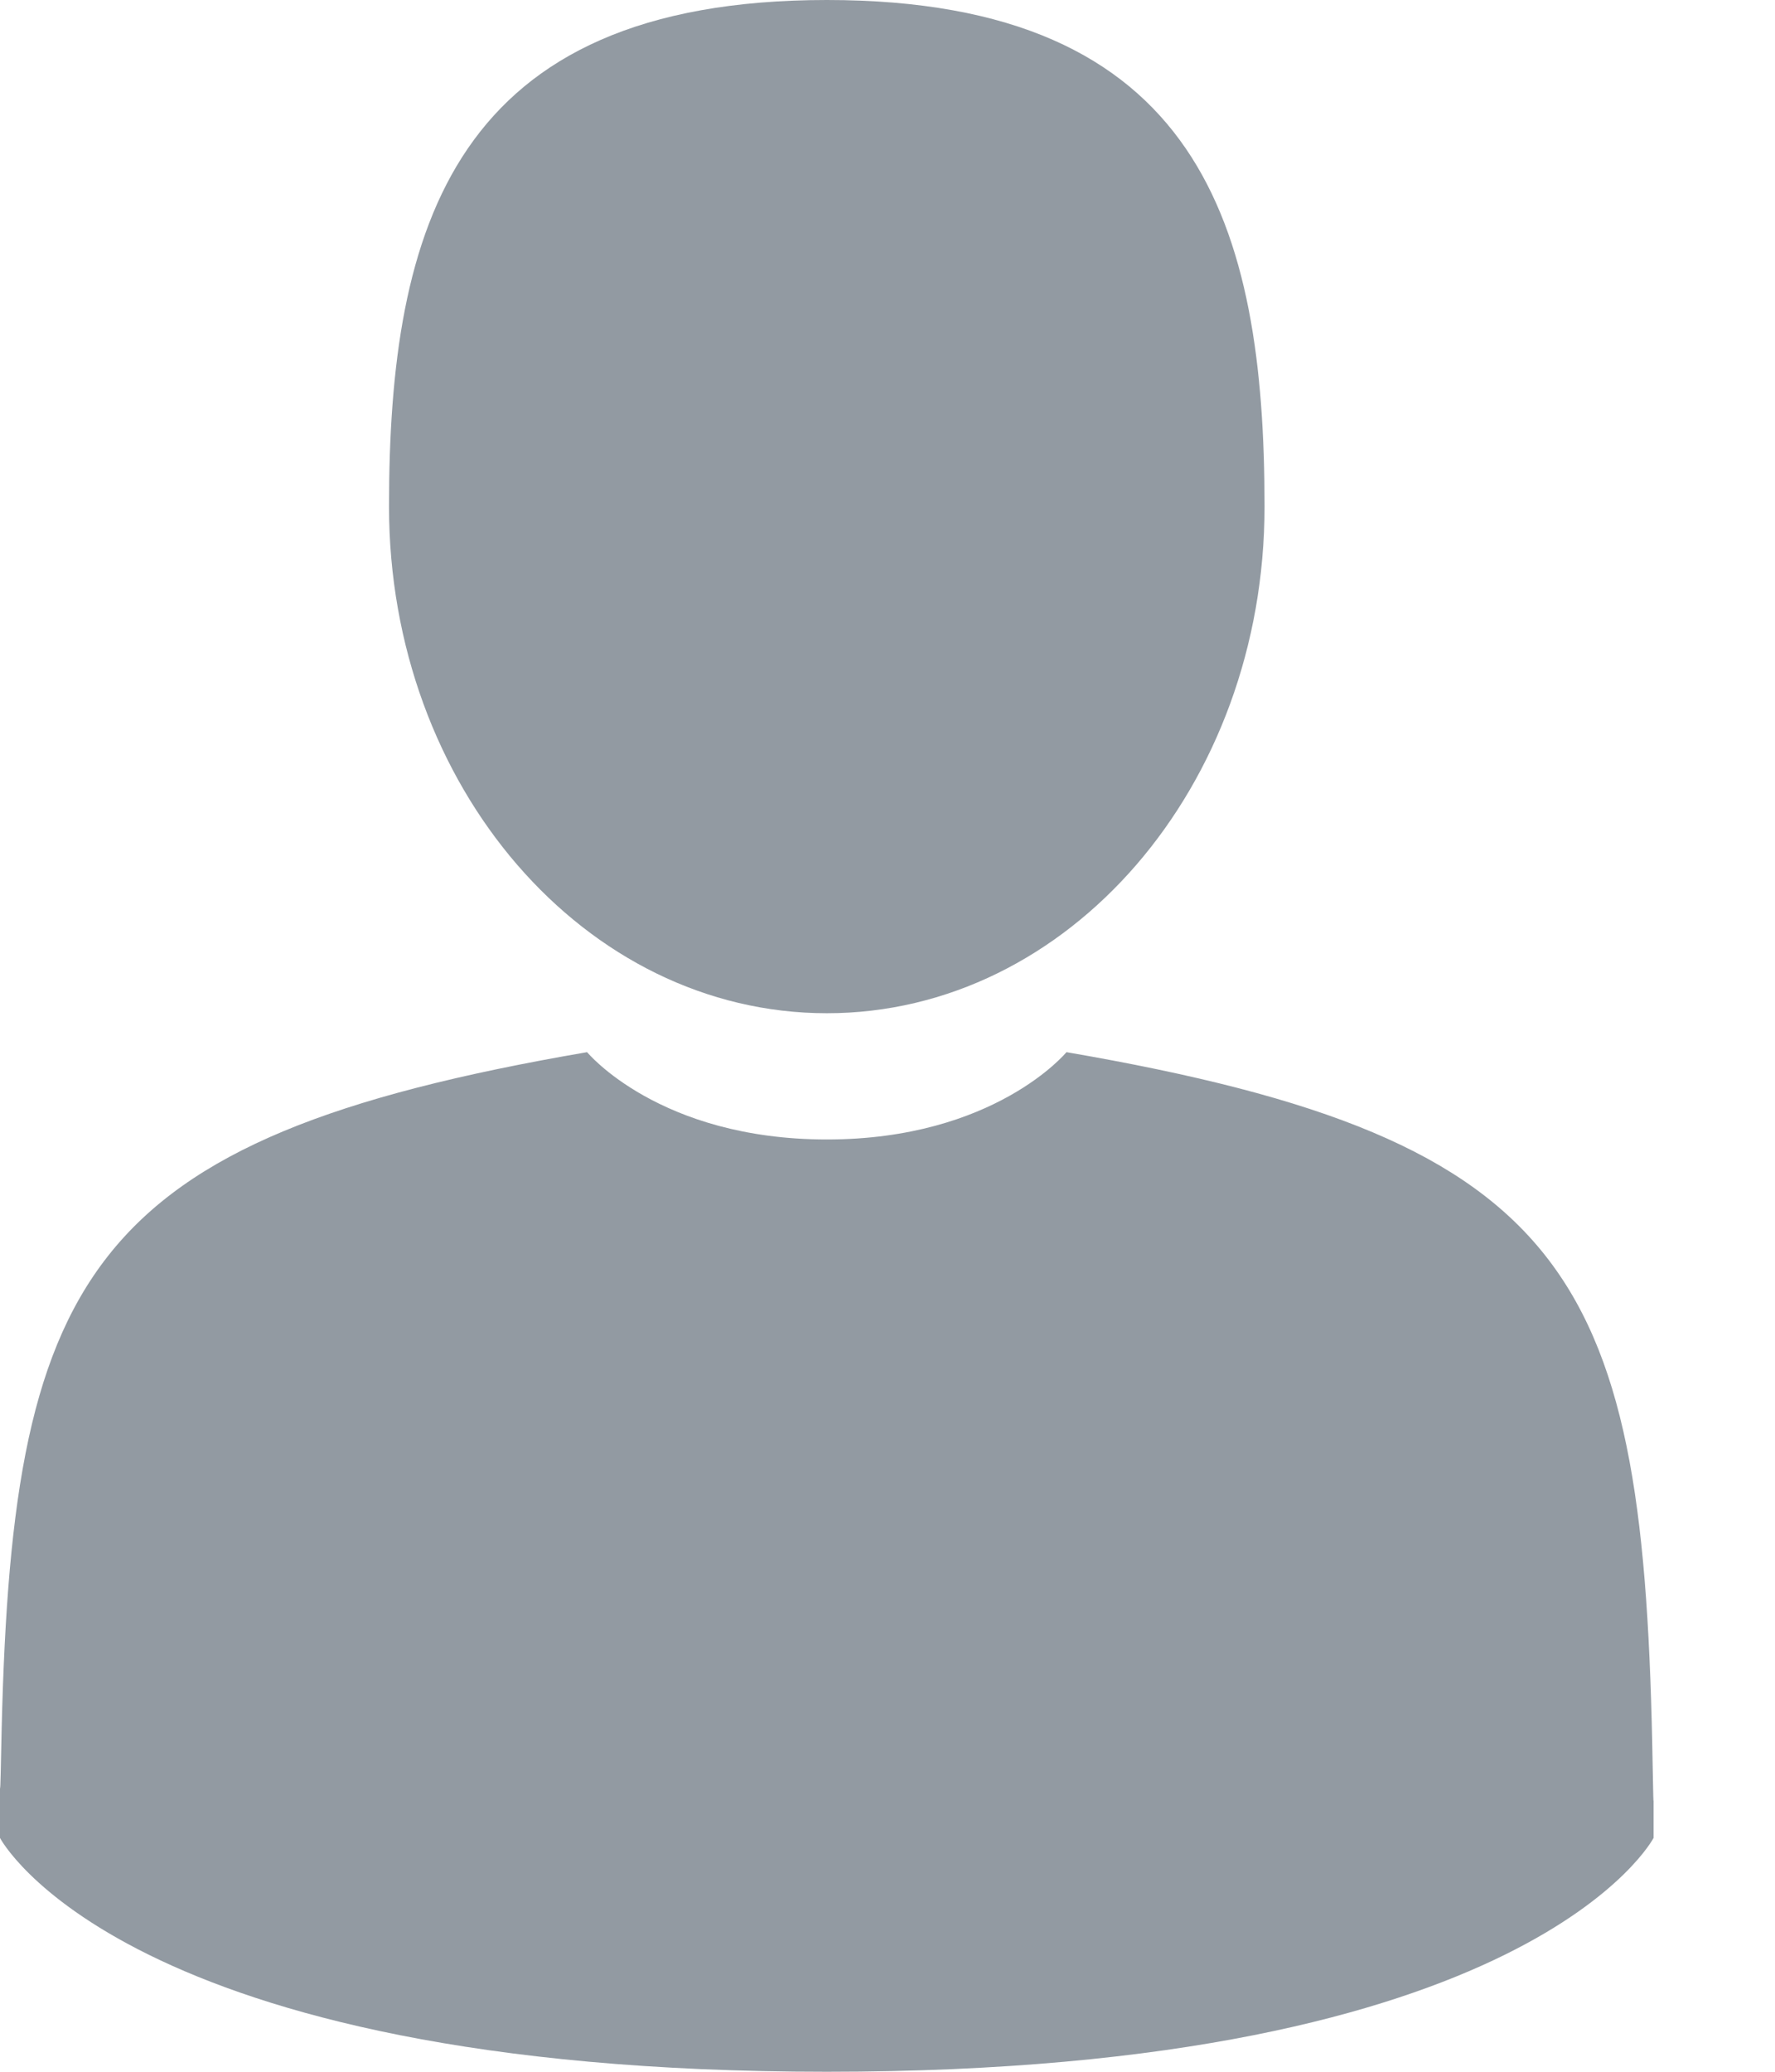
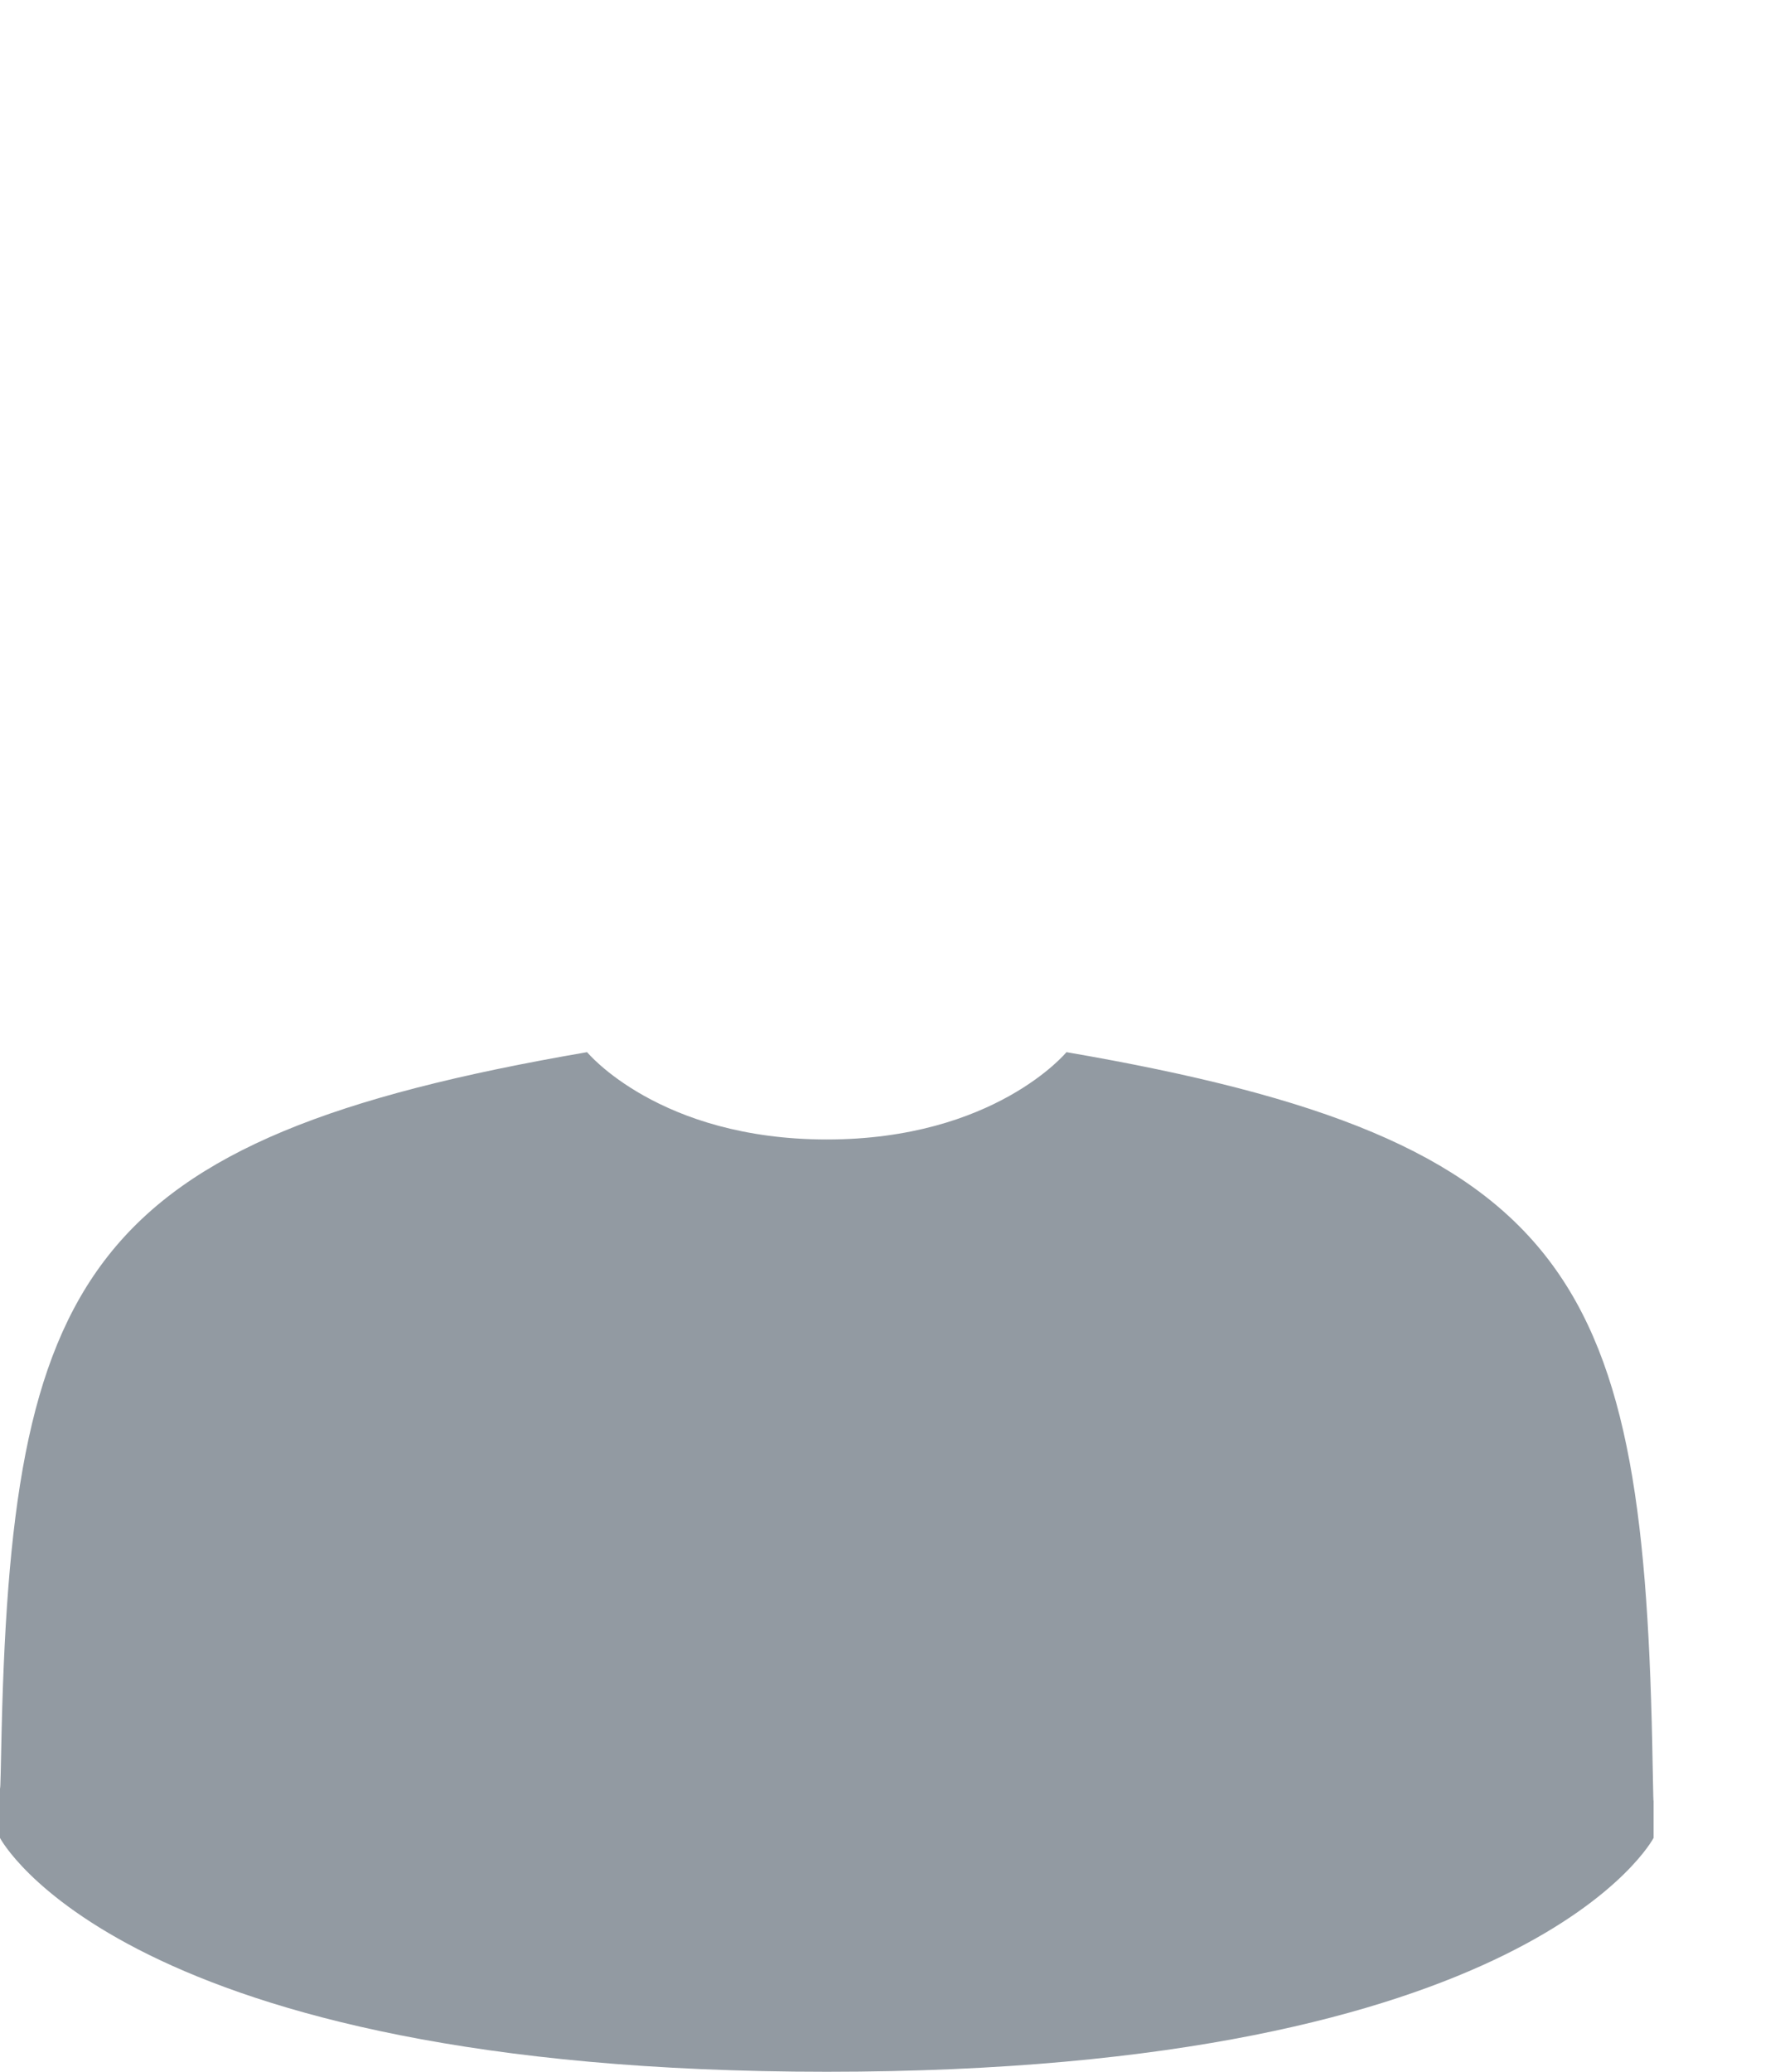
<svg xmlns="http://www.w3.org/2000/svg" width="12" height="14" viewBox="0 0 12 14" fill="none">
-   <path d="M5.59 6.847C7.224 6.847 8.549 5.314 8.549 3.423C8.549 1.533 8.114 0 5.59 0C3.065 0 2.63 1.533 2.63 3.423C2.63 5.314 3.955 6.847 5.59 6.847Z" fill="#929AA2" />
  <path d="M11.173 11.936C11.118 8.642 10.667 7.704 7.21 7.11C7.21 7.11 6.724 7.7 5.59 7.7C4.456 7.7 3.969 7.11 3.969 7.11C0.551 7.697 0.071 8.622 0.008 11.829C0.003 12.091 0.001 12.105 0 12.074C0 12.131 0 12.237 0 12.42C0 12.42 0.823 14 5.59 14C10.356 14 11.179 12.42 11.179 12.42C11.179 12.302 11.179 12.22 11.179 12.165C11.178 12.183 11.177 12.147 11.173 11.936Z" fill="#929AA2" />
</svg>